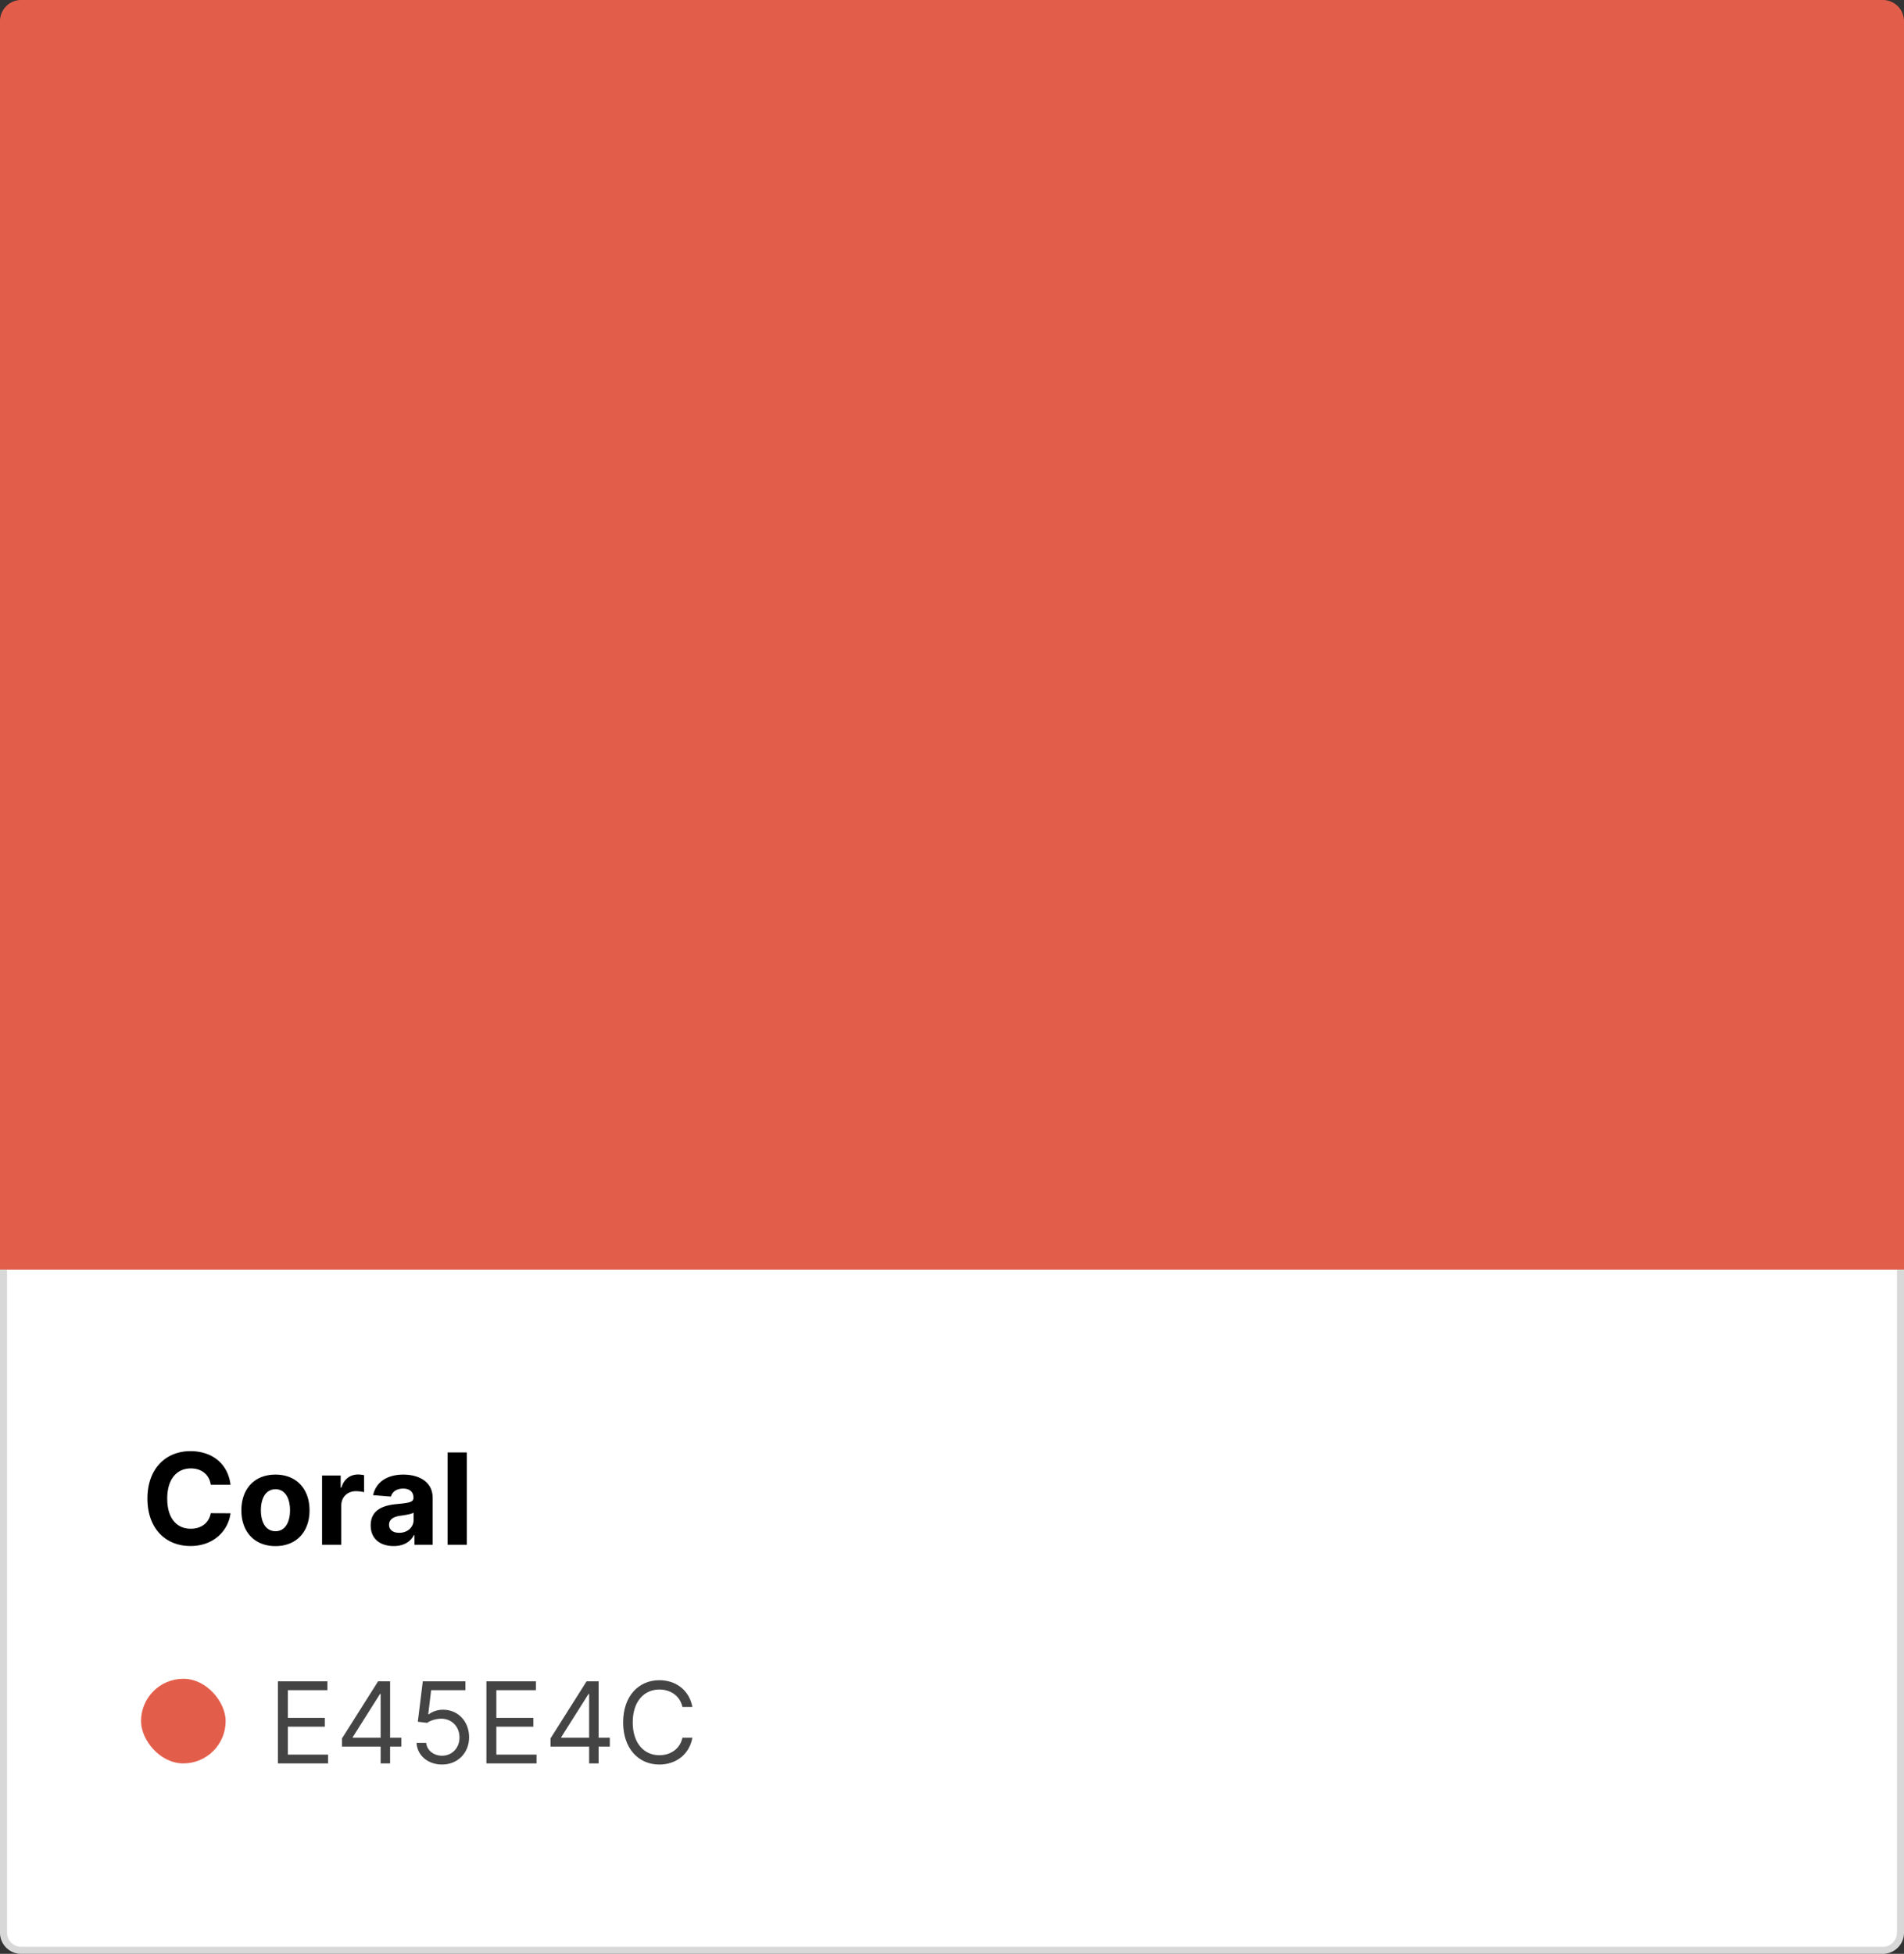
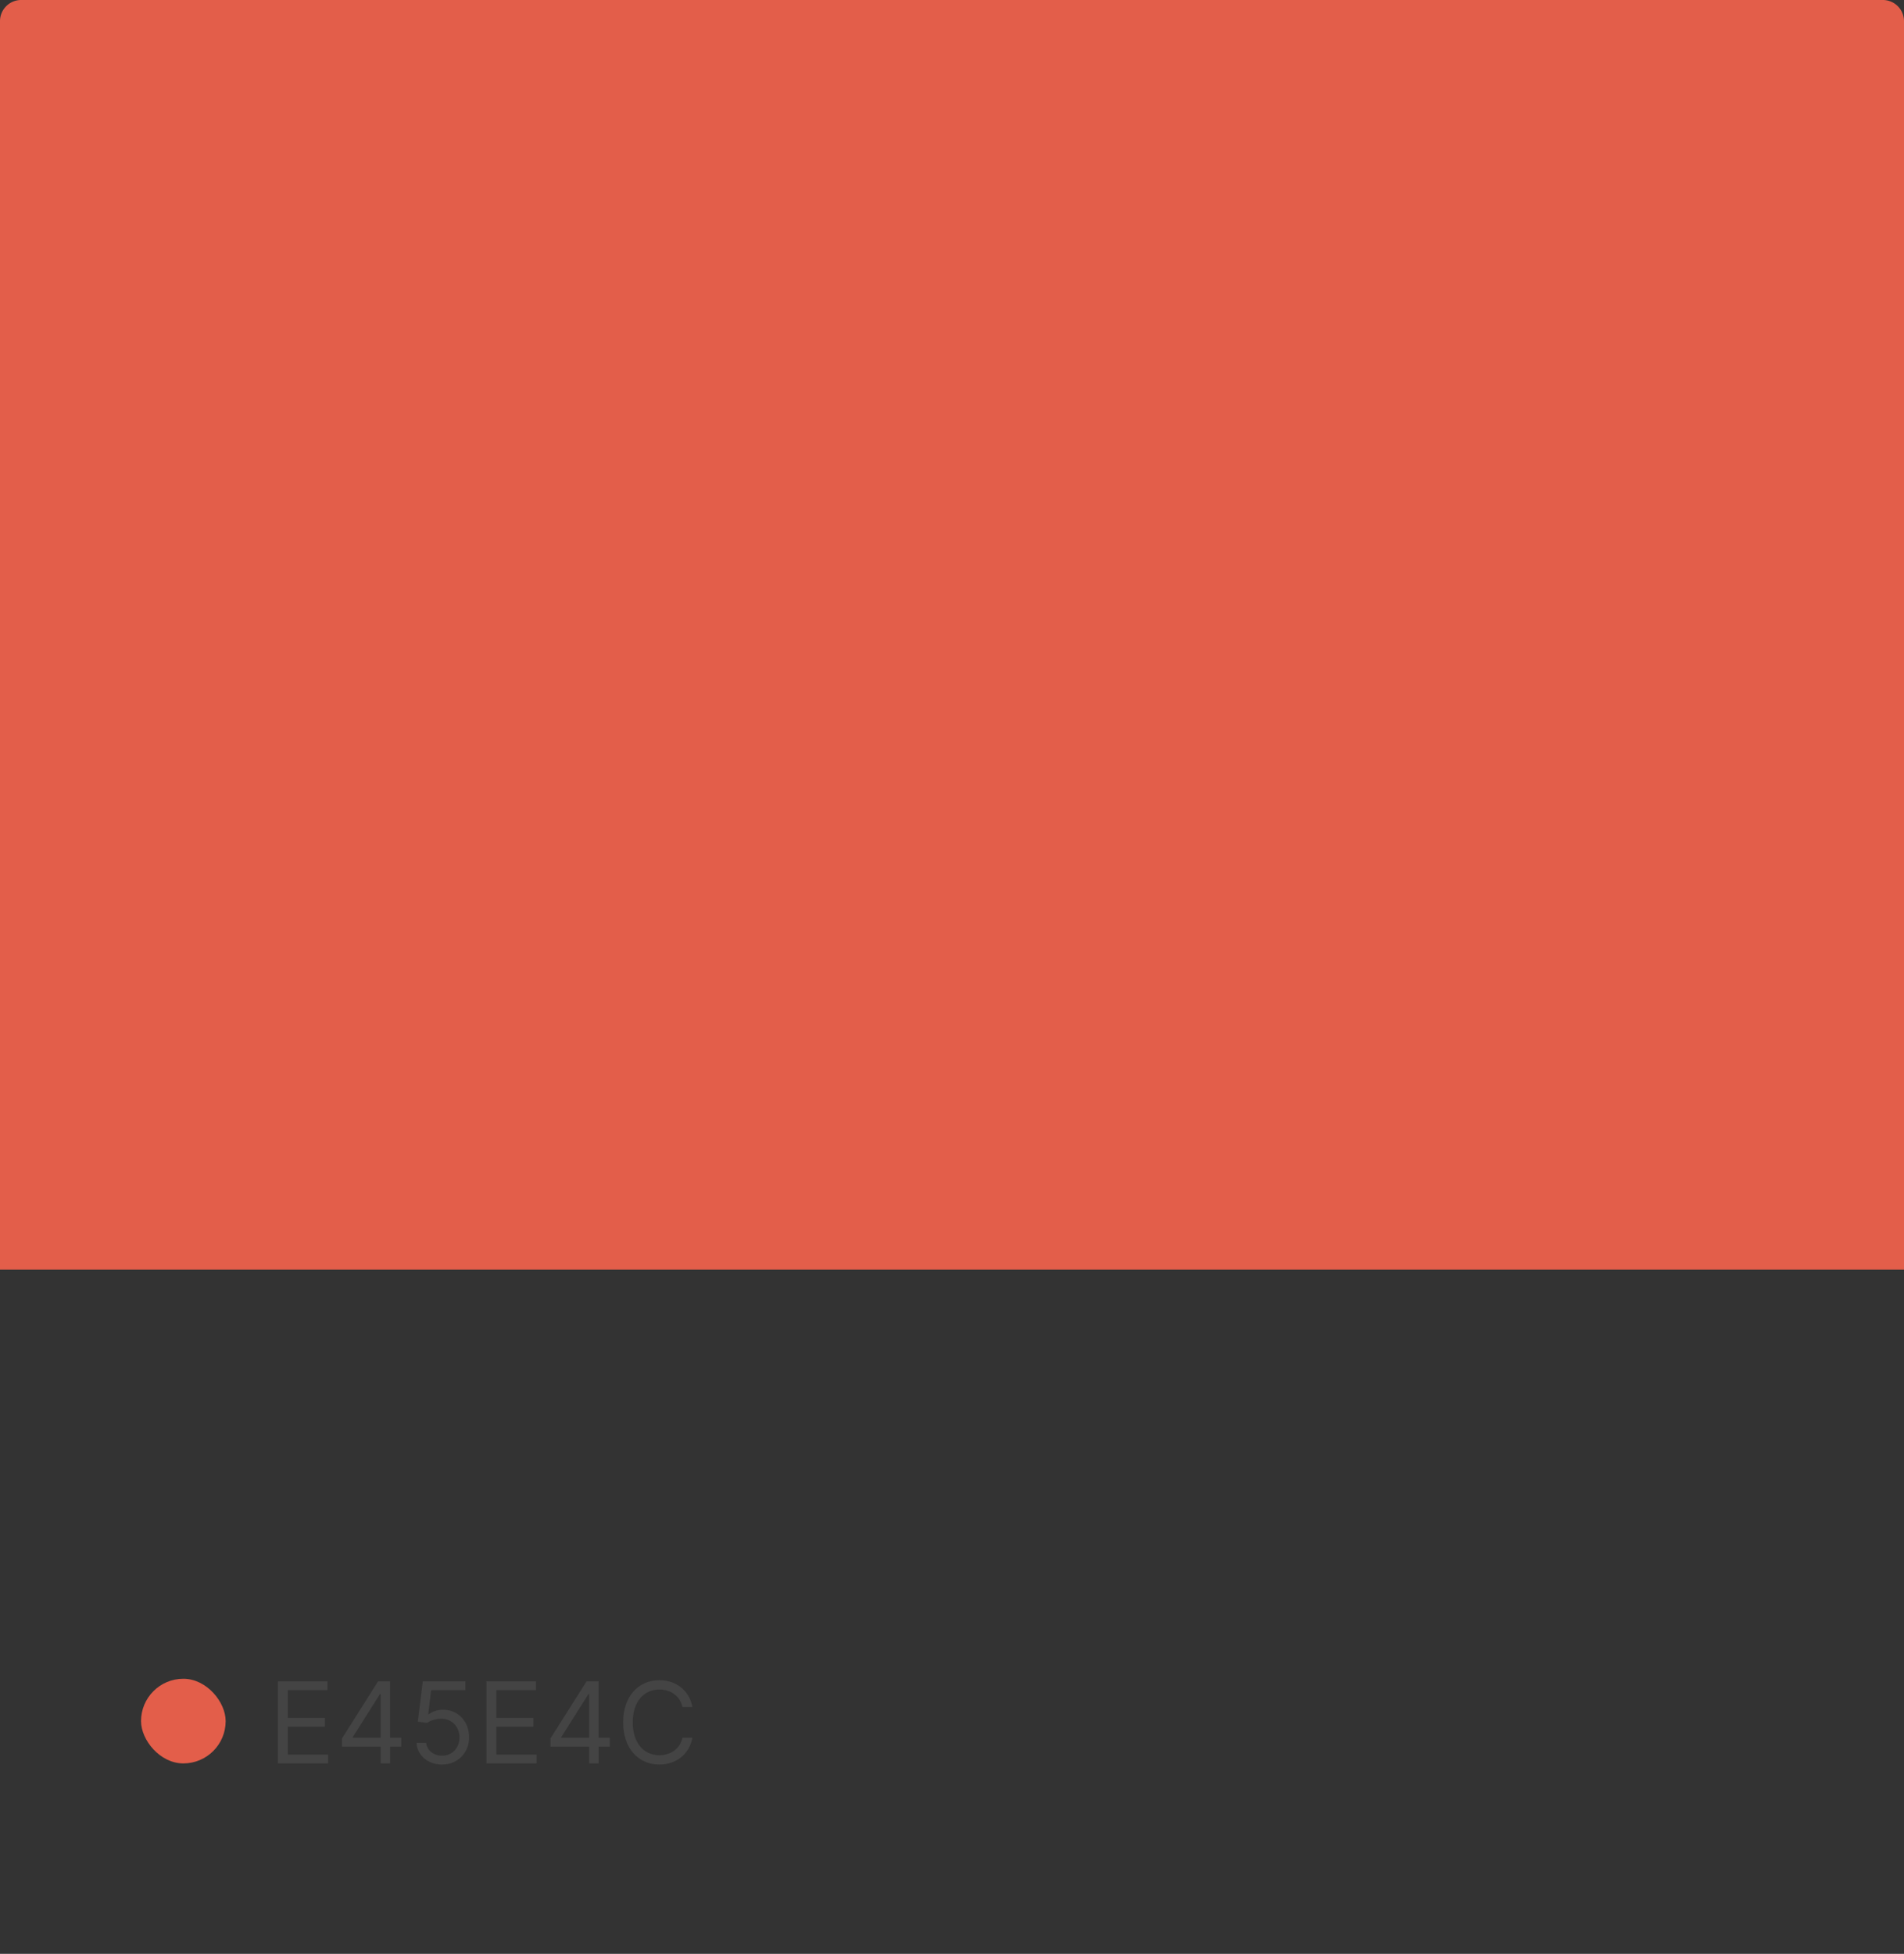
<svg xmlns="http://www.w3.org/2000/svg" viewBox="0 0 270 277" version="1.1">
  <rect x="0" y="0" width="270" height="277" fill="#333333" stroke="none" />
  <g stroke="none" stroke-width="1" fill="none" fill-rule="evenodd">
-     <path d="M269.5 179.5V274c0 .69-.28 1.315-.732 1.768a2.492 2.492 0 01-1.768.732h0H3c-.69 0-1.315-.28-1.768-.732A2.492 2.492 0 01.5 274h0v-94.5h269z" stroke="#D8D8D8" fill="#FFF" />
-     <path d="M27.006 219.179c3.355 0 5.382-2.23 5.682-4.64l-2.8-.013c-.262 1.4-1.361 2.205-2.838 2.205-1.988 0-3.336-1.477-3.336-4.276 0-2.723 1.33-4.277 3.356-4.277 1.515 0 2.608.876 2.818 2.314h2.8c-.364-3.023-2.652-4.762-5.682-4.762-3.458 0-6.098 2.442-6.098 6.725 0 4.27 2.595 6.724 6.098 6.724zm12.055.013c2.979 0 4.832-2.04 4.832-5.063 0-3.042-1.853-5.075-4.832-5.075s-4.832 2.033-4.832 5.075c0 3.024 1.853 5.063 4.832 5.063zm.013-2.11c-1.374 0-2.078-1.259-2.078-2.972s.704-2.979 2.078-2.979c1.349 0 2.052 1.266 2.052 2.98 0 1.712-.703 2.971-2.052 2.971zm9.32 1.918v-5.555c0-1.208.882-2.039 2.083-2.039.377 0 .895.064 1.15.147v-2.416a4.087 4.087 0 00-.856-.096c-1.1 0-2 .64-2.358 1.854h-.103v-1.713h-2.64V219h2.723zm7.433.185c1.451 0 2.391-.632 2.87-1.547h.077V219h2.583v-6.622c0-2.34-1.982-3.324-4.168-3.324-2.352 0-3.9 1.125-4.276 2.915l2.518.204c.185-.652.767-1.131 1.745-1.131.927 0 1.458.467 1.458 1.272v.038c0 .633-.672.716-2.378.882-1.944.18-3.689.831-3.689 3.024 0 1.943 1.388 2.927 3.26 2.927zm.78-1.879c-.837 0-1.438-.39-1.438-1.138 0-.767.633-1.144 1.592-1.278.594-.083 1.566-.224 1.892-.441v1.042c0 1.029-.85 1.815-2.046 1.815zM66.195 219v-13.09h-2.723V219h2.723z" fill="#000" fill-rule="nonzero" />
    <g transform="translate(20 231)" fill-rule="nonzero">
      <path d="M26.523 19v-1.25h-5.705v-3.955h5.25v-1.25h-5.25V8.614h5.614v-1.25h-7.023V19h7.114zm8.795 0v-2.386h1.591v-1.25h-1.59v-8h-1.705l-5.114 8.09v1.16h5.477V19h1.341zm-1.34-3.636h-3.955v-.091l3.863-6.114h.091v6.205zm8.704 3.795c2.216 0 3.84-1.636 3.84-3.864 0-2.255-1.567-3.909-3.704-3.909-.784 0-1.545.279-2.023.66h-.068l.41-3.432H46v-1.25h-6.045l-.705 5.727 1.318.159c.483-.347 1.307-.597 2.023-.59 1.483.01 2.568 1.135 2.568 2.658 0 1.495-1.045 2.591-2.477 2.591-1.193 0-2.142-.767-2.25-1.818h-1.364c.085 1.773 1.614 3.068 3.614 3.068zM56.09 19v-1.25h-5.705v-3.955h5.25v-1.25h-5.25V8.614H56v-1.25h-7.023V19h7.114zm8.795 0v-2.386h1.591v-1.25h-1.59v-8h-1.705l-5.114 8.09v1.16h5.477V19h1.341zm-1.34-3.636H59.59v-.091l3.864-6.114h.09v6.205zm9.954 3.795c2.34 0 4.25-1.409 4.682-3.795h-1.41c-.34 1.613-1.727 2.477-3.272 2.477-2.114 0-3.773-1.636-3.773-4.66 0-3.022 1.66-4.658 3.773-4.658 1.545 0 2.932.863 3.273 2.477h1.409C77.75 8.614 75.84 7.205 73.5 7.205c-2.977 0-5.136 2.295-5.136 5.977 0 3.682 2.159 5.977 5.136 5.977z" fill="#444" />
      <rect fill="#E35E4A" x="0" y="7" width="12" height="12" rx="6" />
    </g>
    <path d="M3 0h264a3 3 0 013 3v177H0V3a3 3 0 013-3z" fill="#E35E4A" fill-rule="nonzero" />
  </g>
</svg>